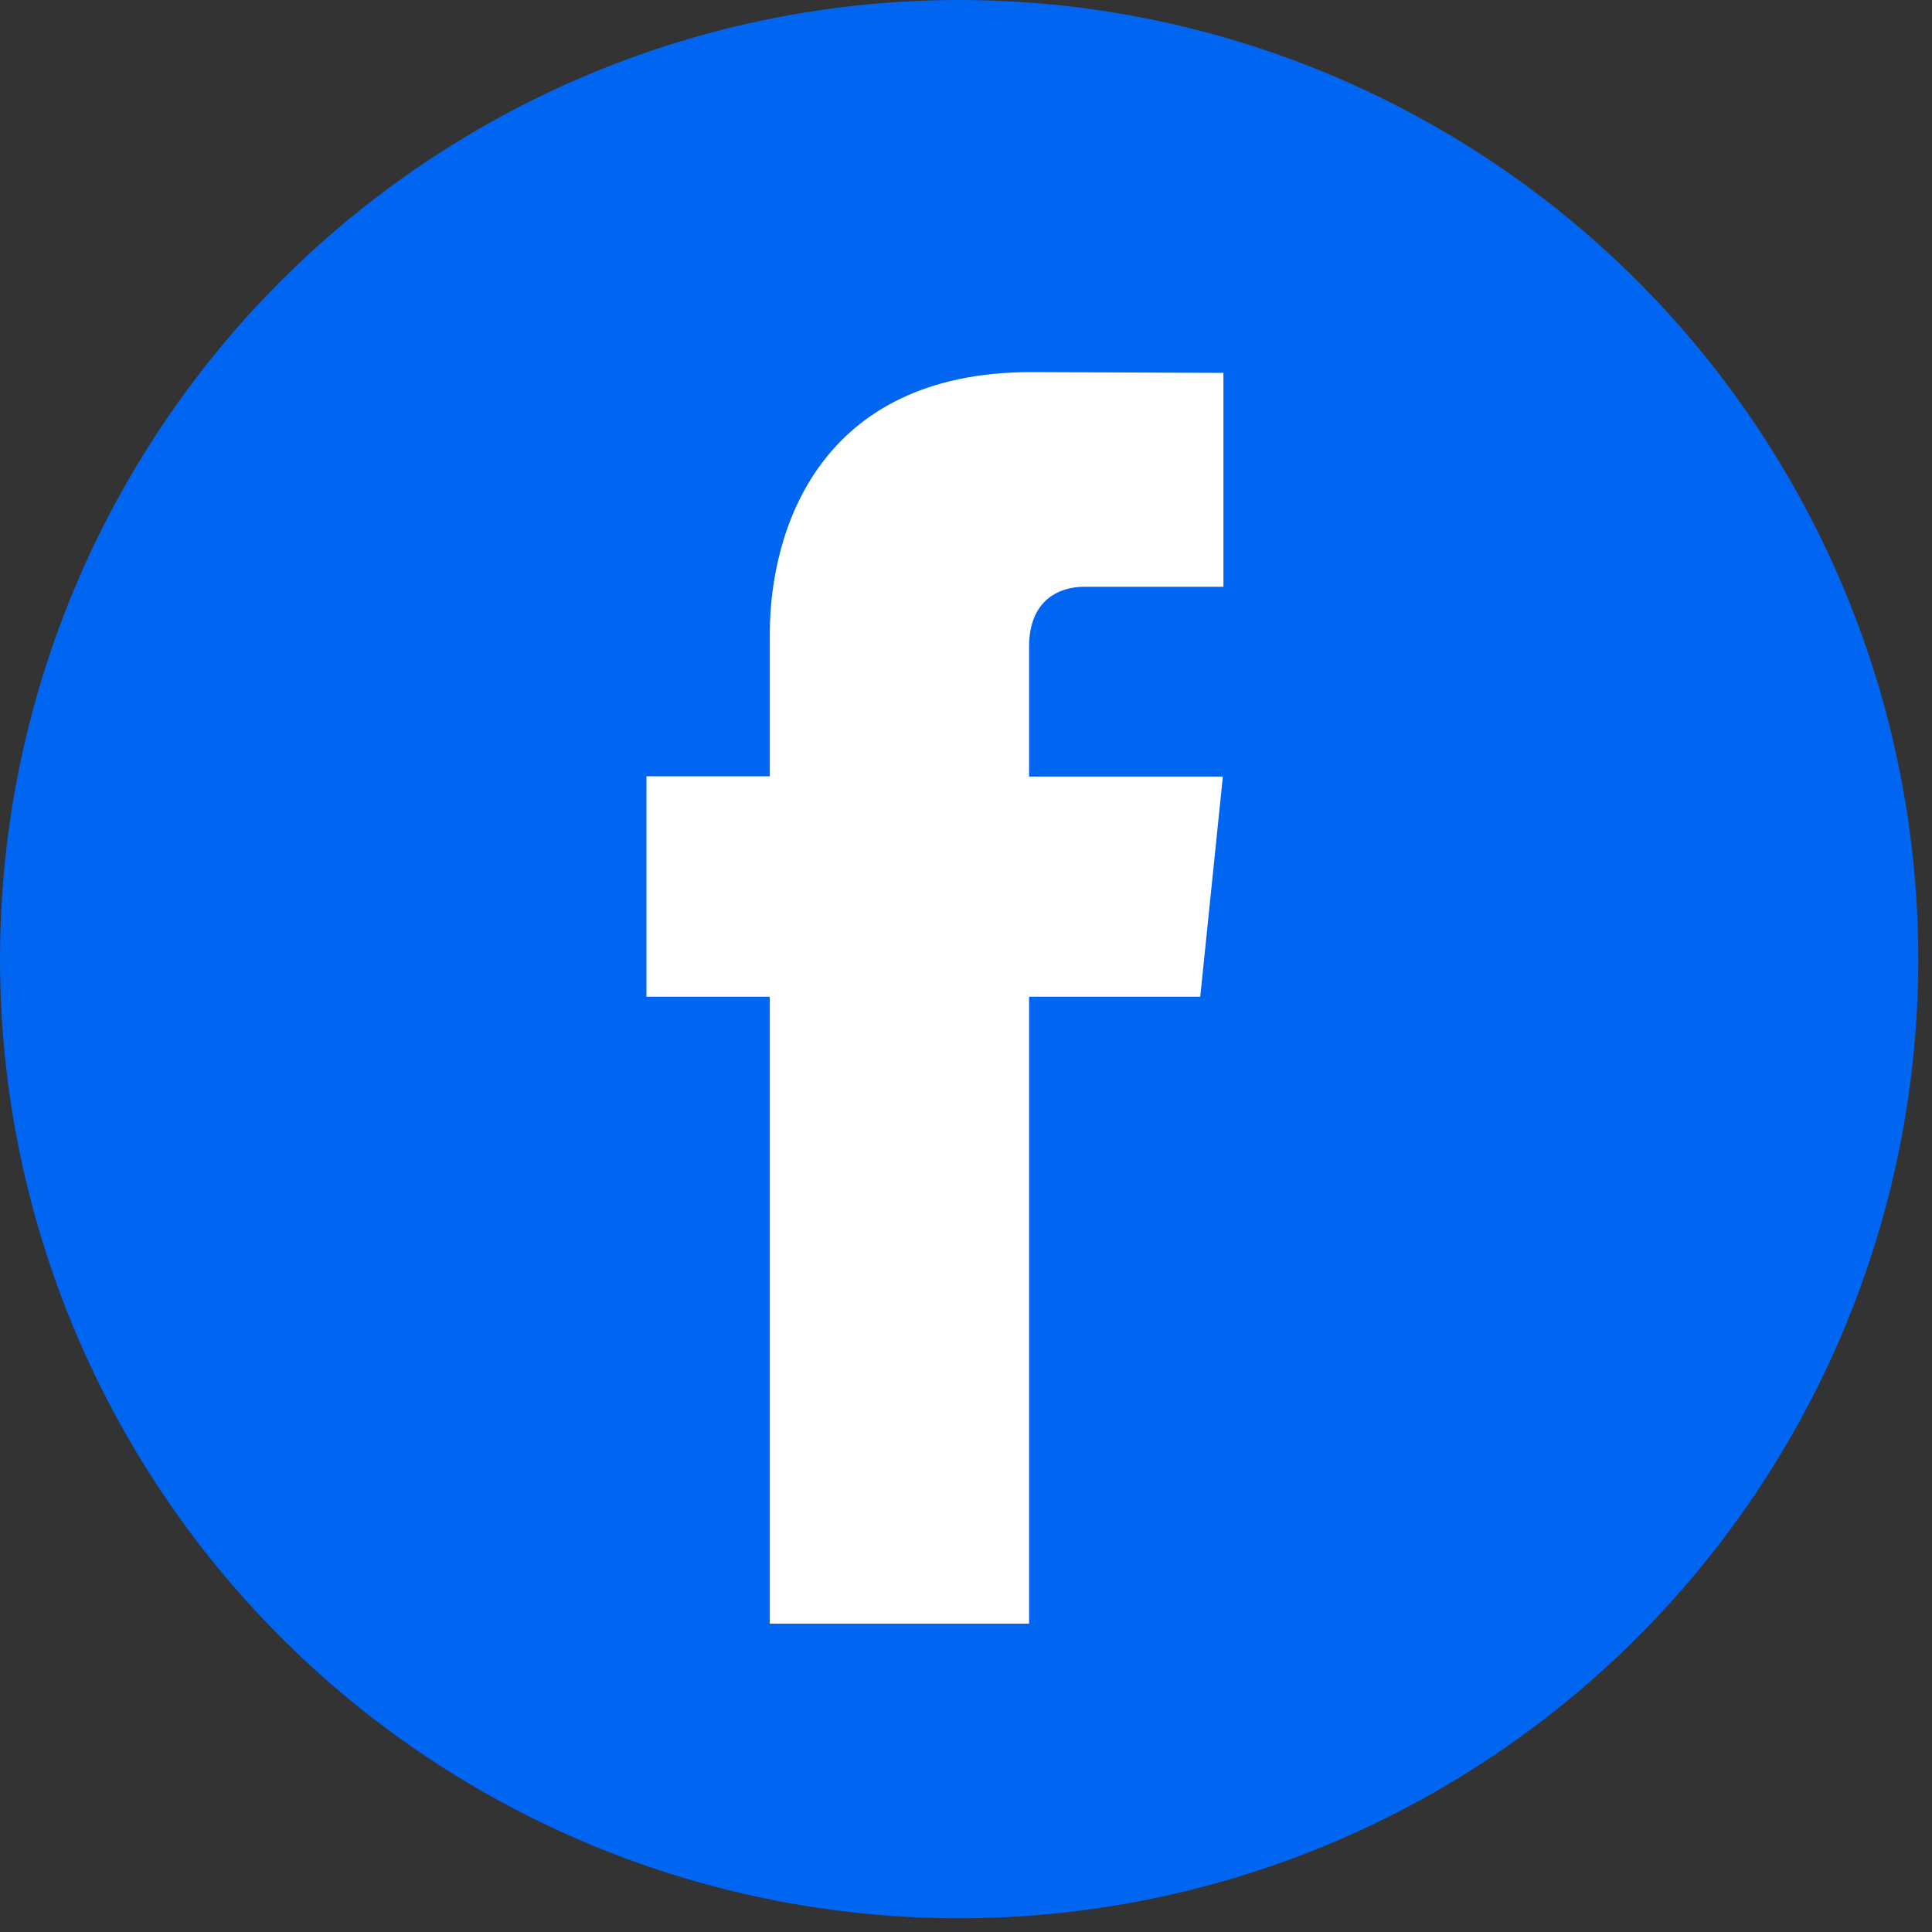
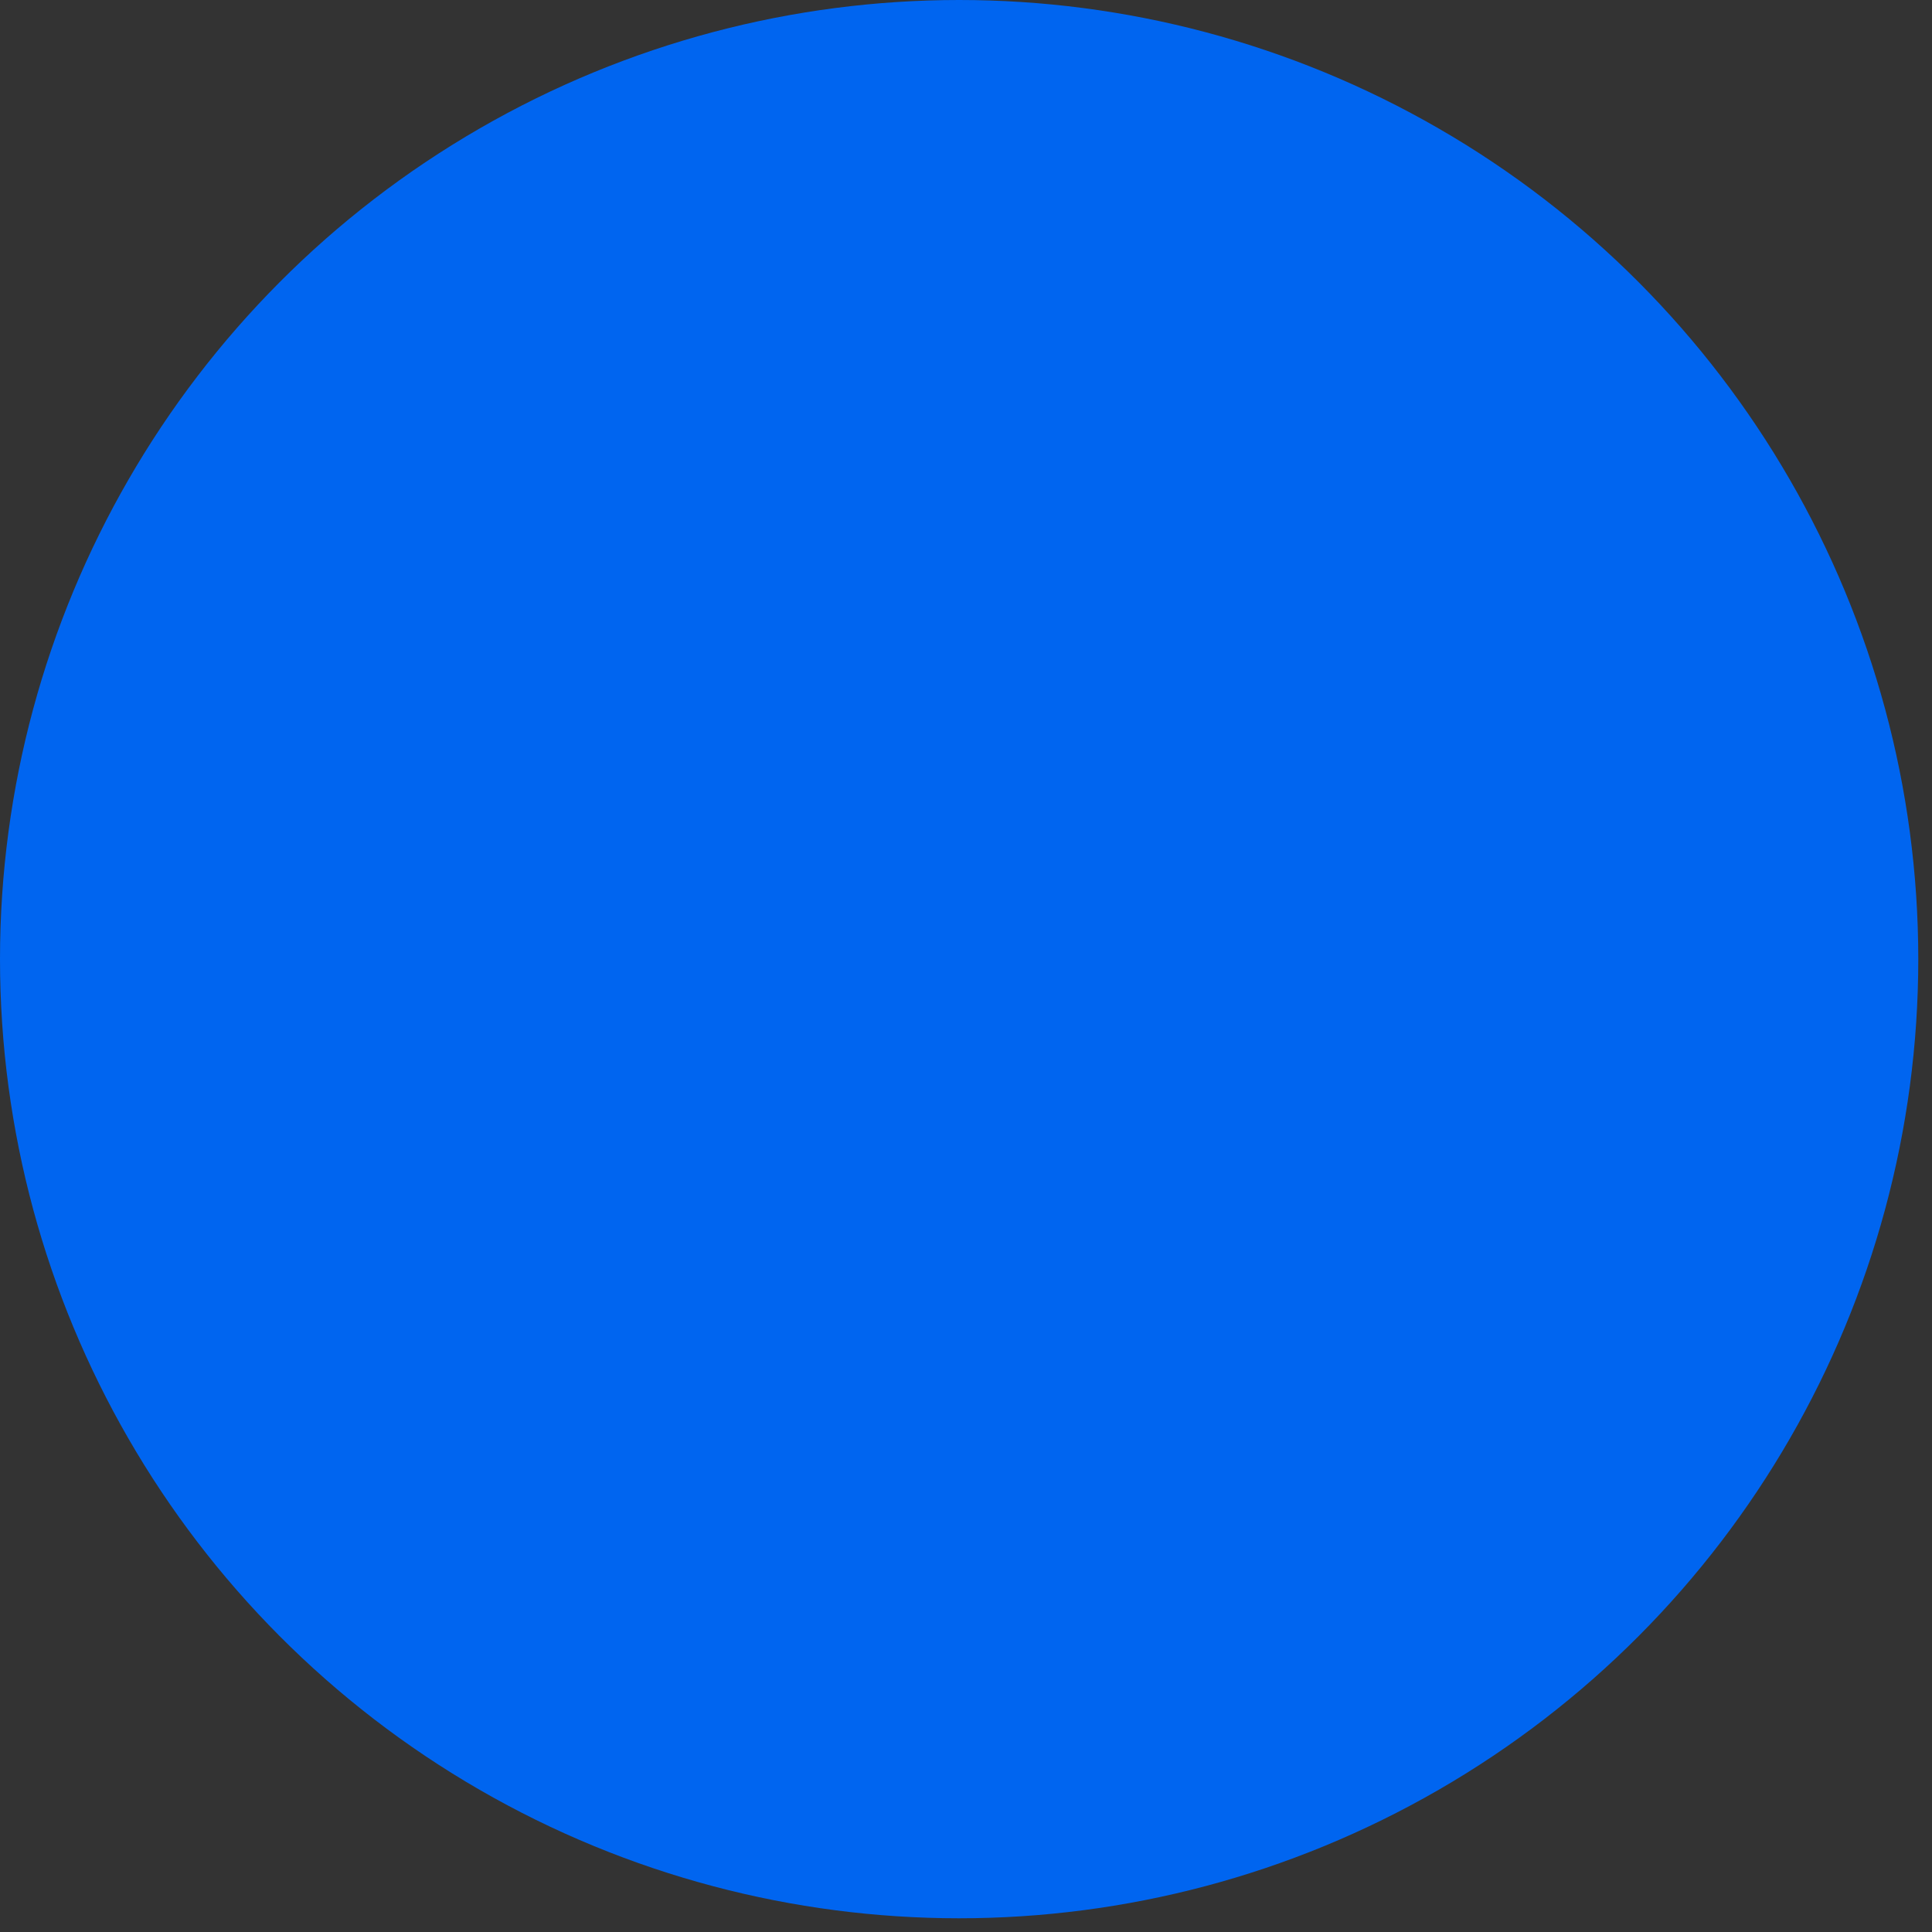
<svg xmlns="http://www.w3.org/2000/svg" width="20px" height="20px" viewBox="0 0 20 20" version="1.1">
  <rect x="0" y="0" width="20" height="20" fill="#333333" stroke="none" />
  <title>Group</title>
  <desc>Created with Sketch.</desc>
  <defs />
  <g id="Website" stroke="none" stroke-width="1" fill="none" fill-rule="evenodd">
    <g id="Avature-Article" transform="translate(-172, -643)" fill-rule="nonzero">
      <g id="Group-4" transform="translate(172, 414)">
        <g id="003-facebook-copy" transform="translate(0, 229)">
          <g id="Capa_1">
            <g id="Group">
              <circle id="Oval" fill="#0065F0" cx="9.929" cy="9.929" r="9.929" />
-               <path d="M12.425,10.318 L10.653,10.318 L10.653,16.808 L7.969,16.808 L7.969,10.318 L6.692,10.318 L6.692,8.036 L7.969,8.036 L7.969,6.56 C7.969,5.505 8.47,3.852 10.677,3.852 L12.665,3.86 L12.665,6.074 L11.223,6.074 C10.986,6.074 10.653,6.193 10.653,6.696 L10.653,8.039 L12.659,8.039 L12.425,10.318 Z" id="Shape" fill="#FFFFFF" />
            </g>
          </g>
        </g>
      </g>
    </g>
  </g>
</svg>